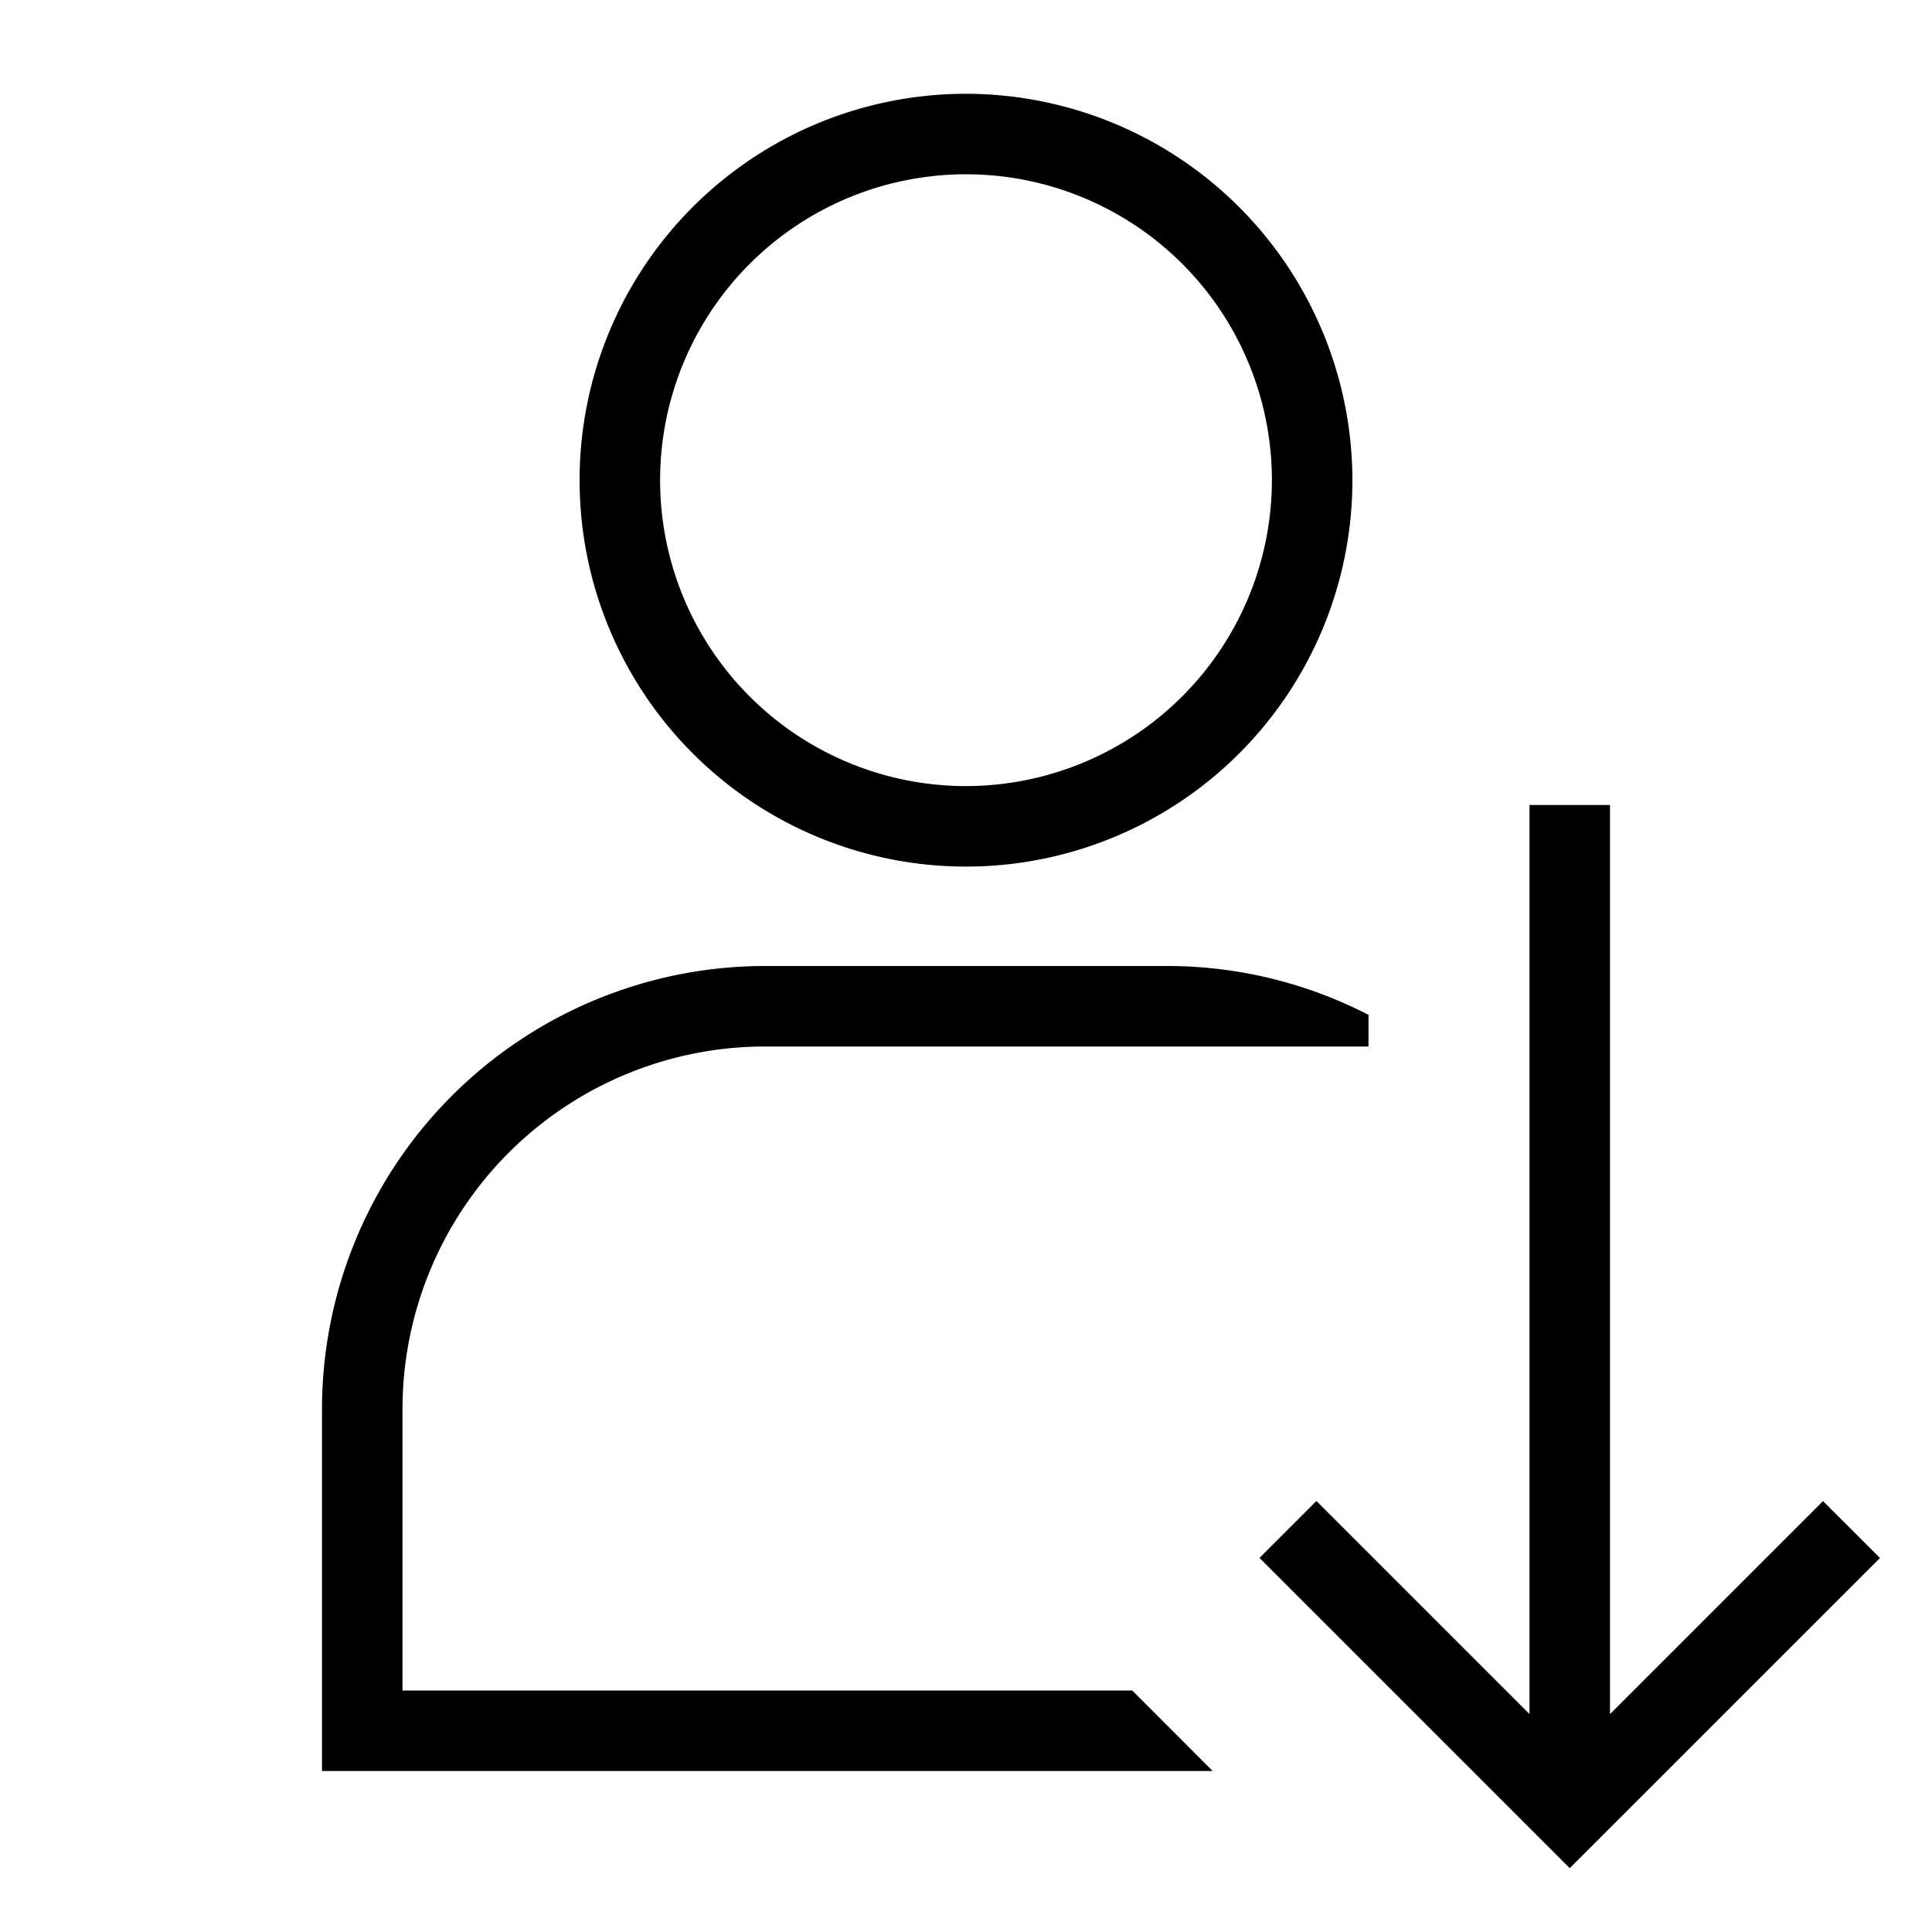
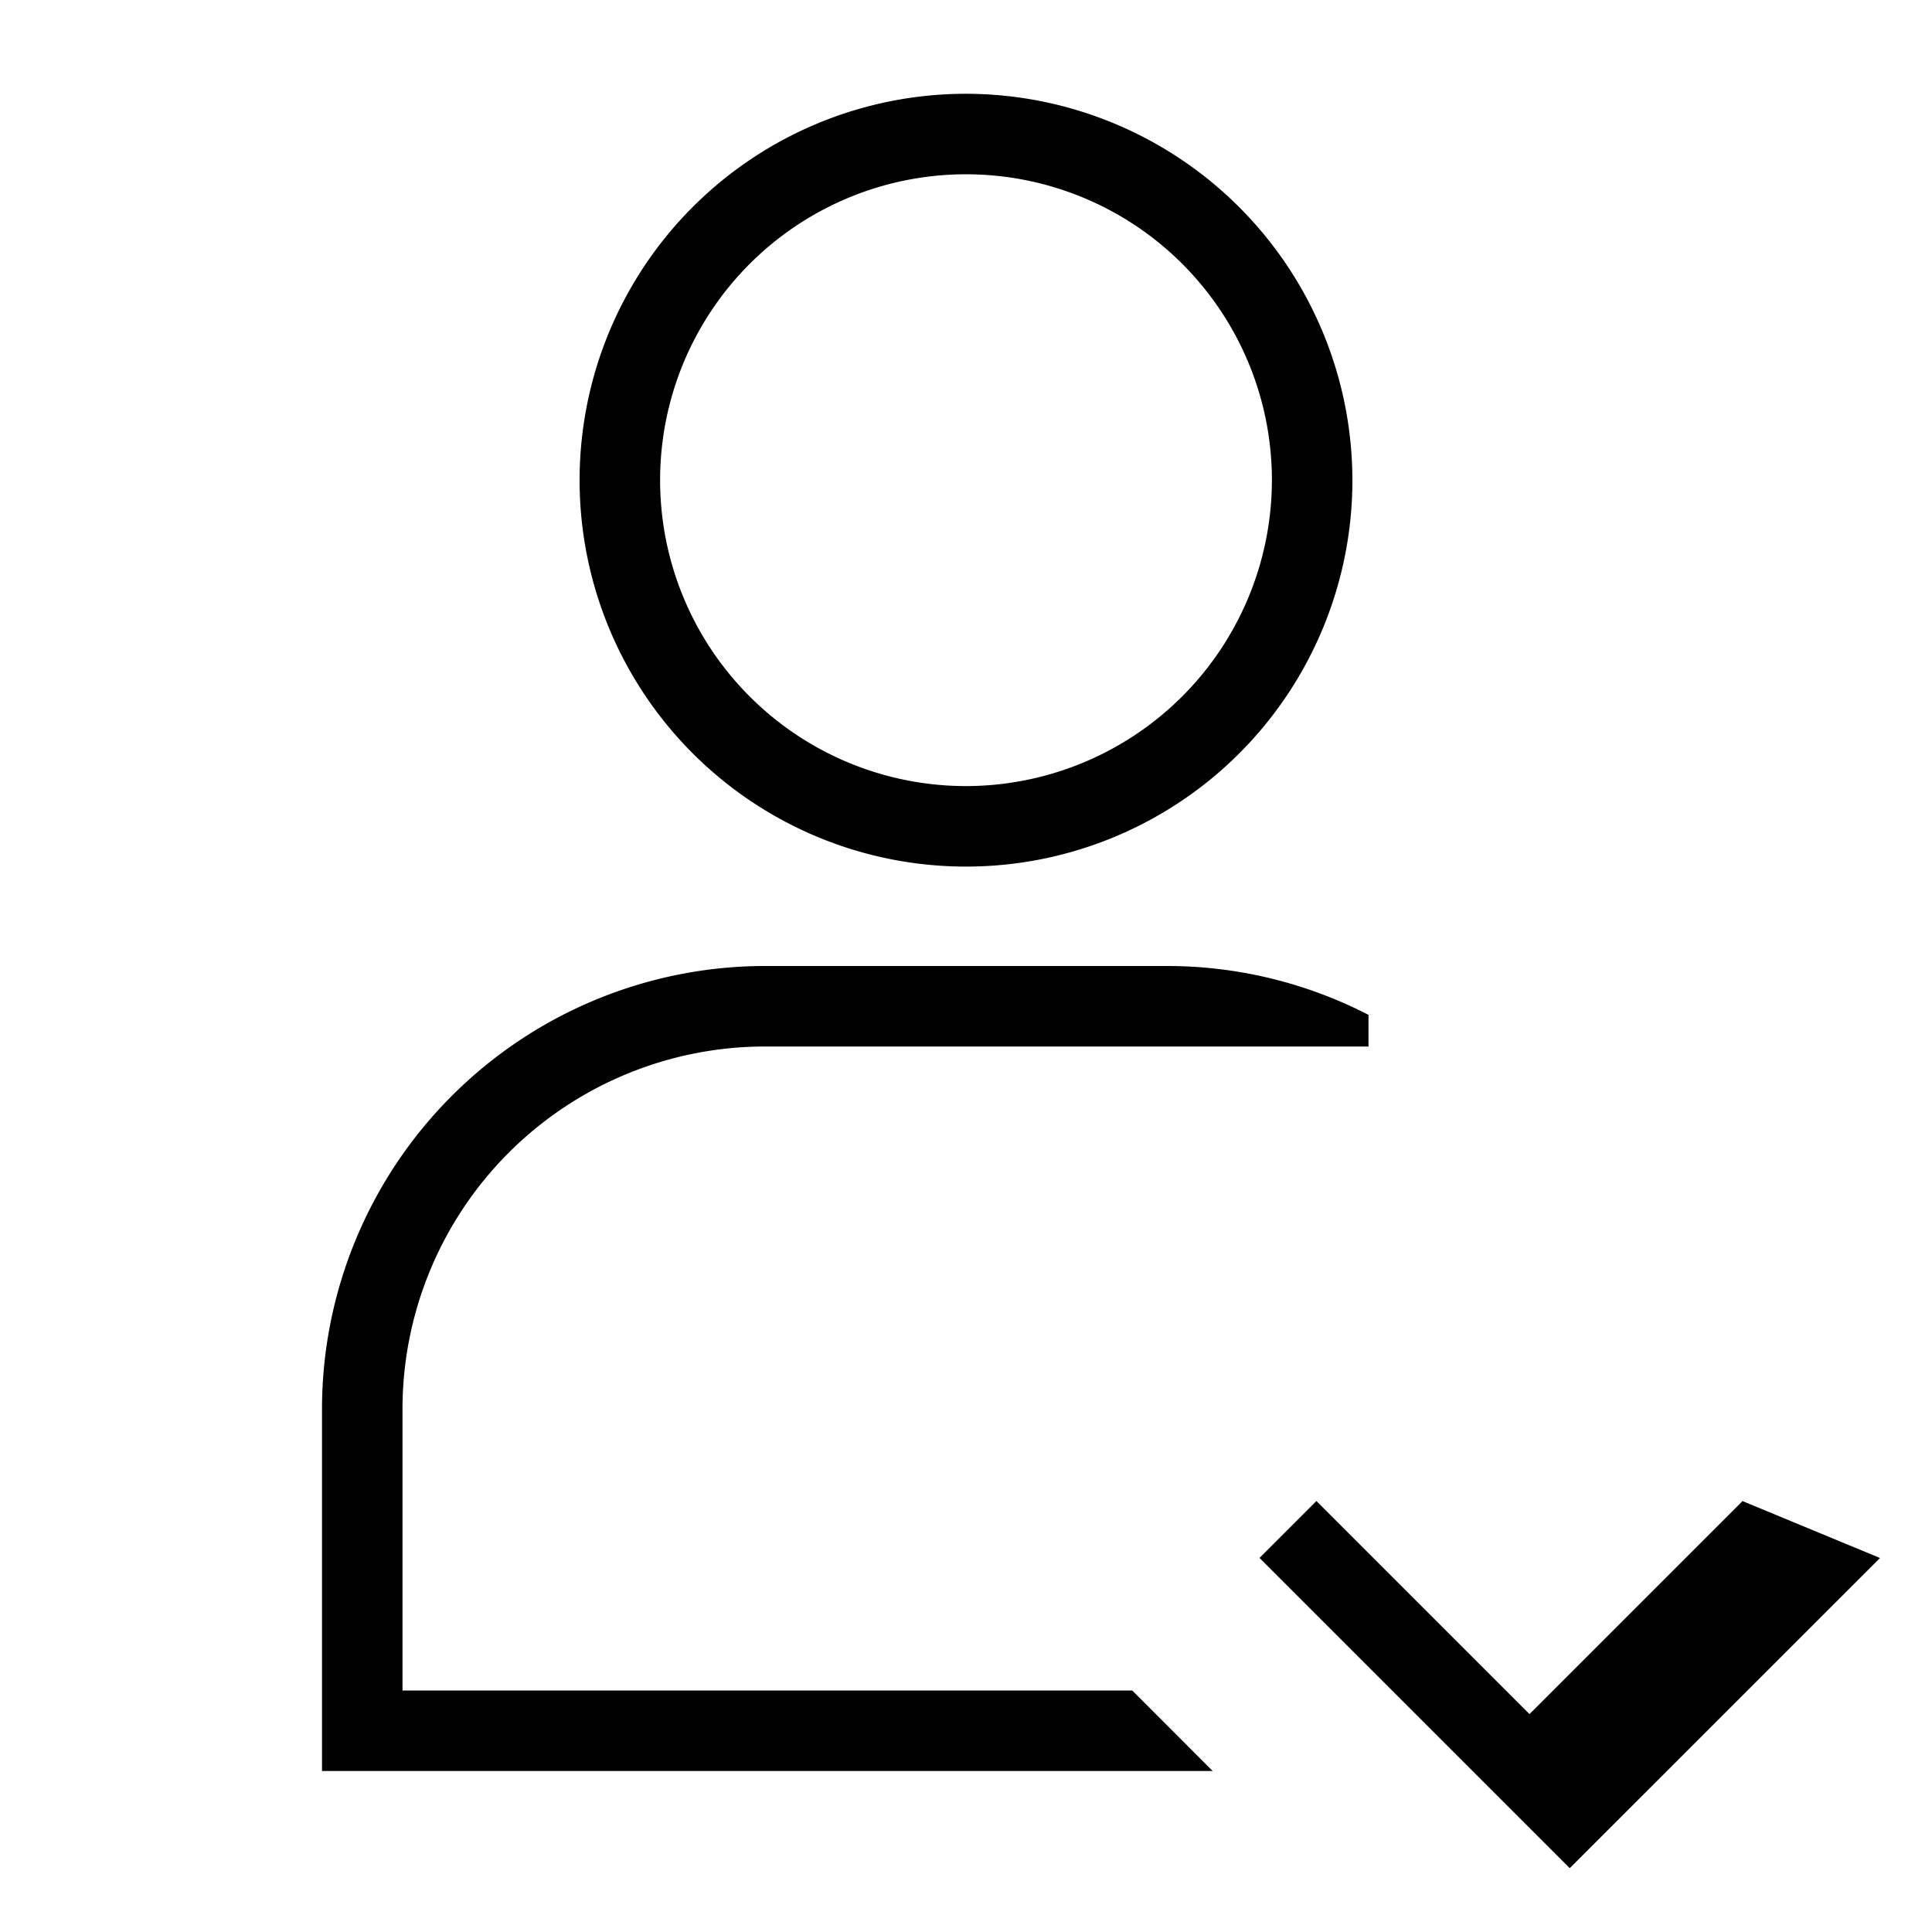
<svg xmlns="http://www.w3.org/2000/svg" width="800px" height="800px" viewBox="0 0 24 24">
-   <path d="M12 1.165a4.8 4.8 0 1 0 4.8 4.8 4.805 4.805 0 0 0-4.8-4.8zm0 8.6a3.8 3.8 0 1 1 3.8-3.8 3.804 3.804 0 0 1-3.8 3.8zm11.354 9.589L19.5 23.207l-3.854-3.854.707-.707L19 21.293V10h1v11.293l2.646-2.646zM15.064 22H4v-4.5A5.507 5.507 0 0 1 9.5 12h5a5.458 5.458 0 0 1 2.5.607V13H9.5A4.505 4.505 0 0 0 5 17.5V21h9.065z" />
-   <path fill="none" d="M0 0h24v24H0z" />
+   <path d="M12 1.165a4.8 4.8 0 1 0 4.8 4.8 4.805 4.805 0 0 0-4.8-4.8zm0 8.6a3.8 3.8 0 1 1 3.8-3.8 3.804 3.804 0 0 1-3.8 3.8zm11.354 9.589L19.5 23.207l-3.854-3.854.707-.707L19 21.293V10v11.293l2.646-2.646zM15.064 22H4v-4.5A5.507 5.507 0 0 1 9.5 12h5a5.458 5.458 0 0 1 2.5.607V13H9.5A4.505 4.505 0 0 0 5 17.5V21h9.065z" />
</svg>